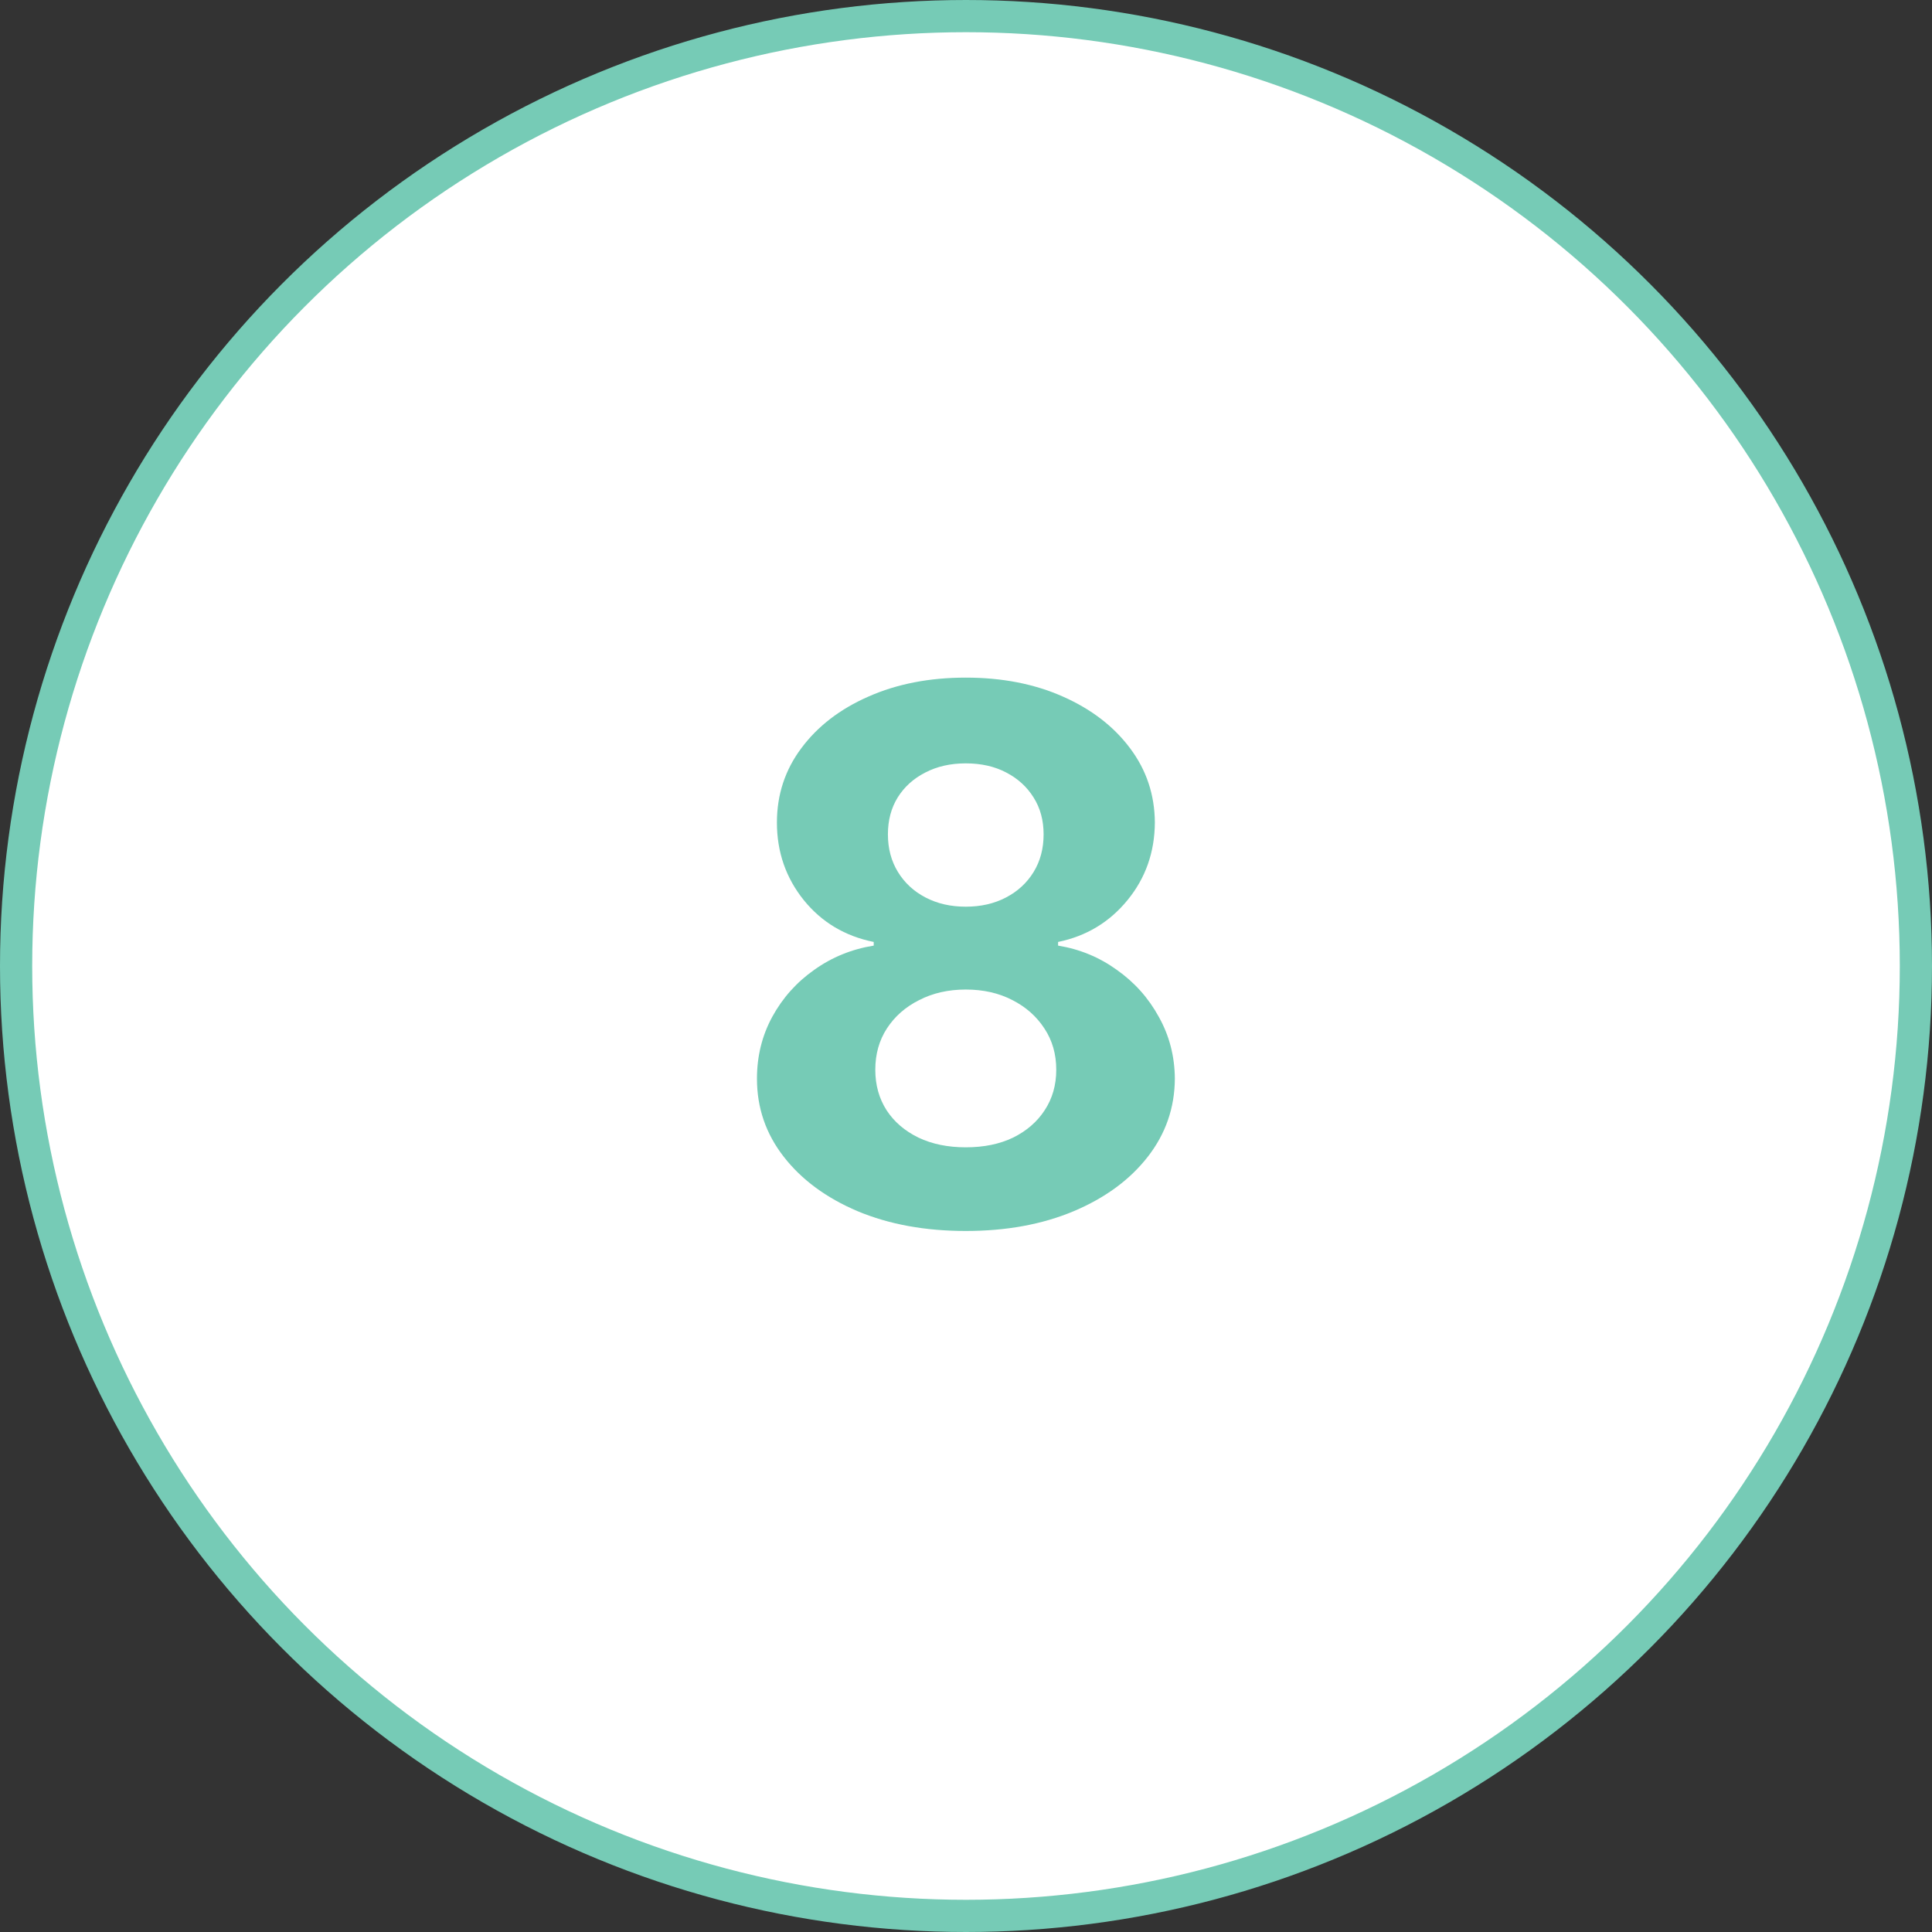
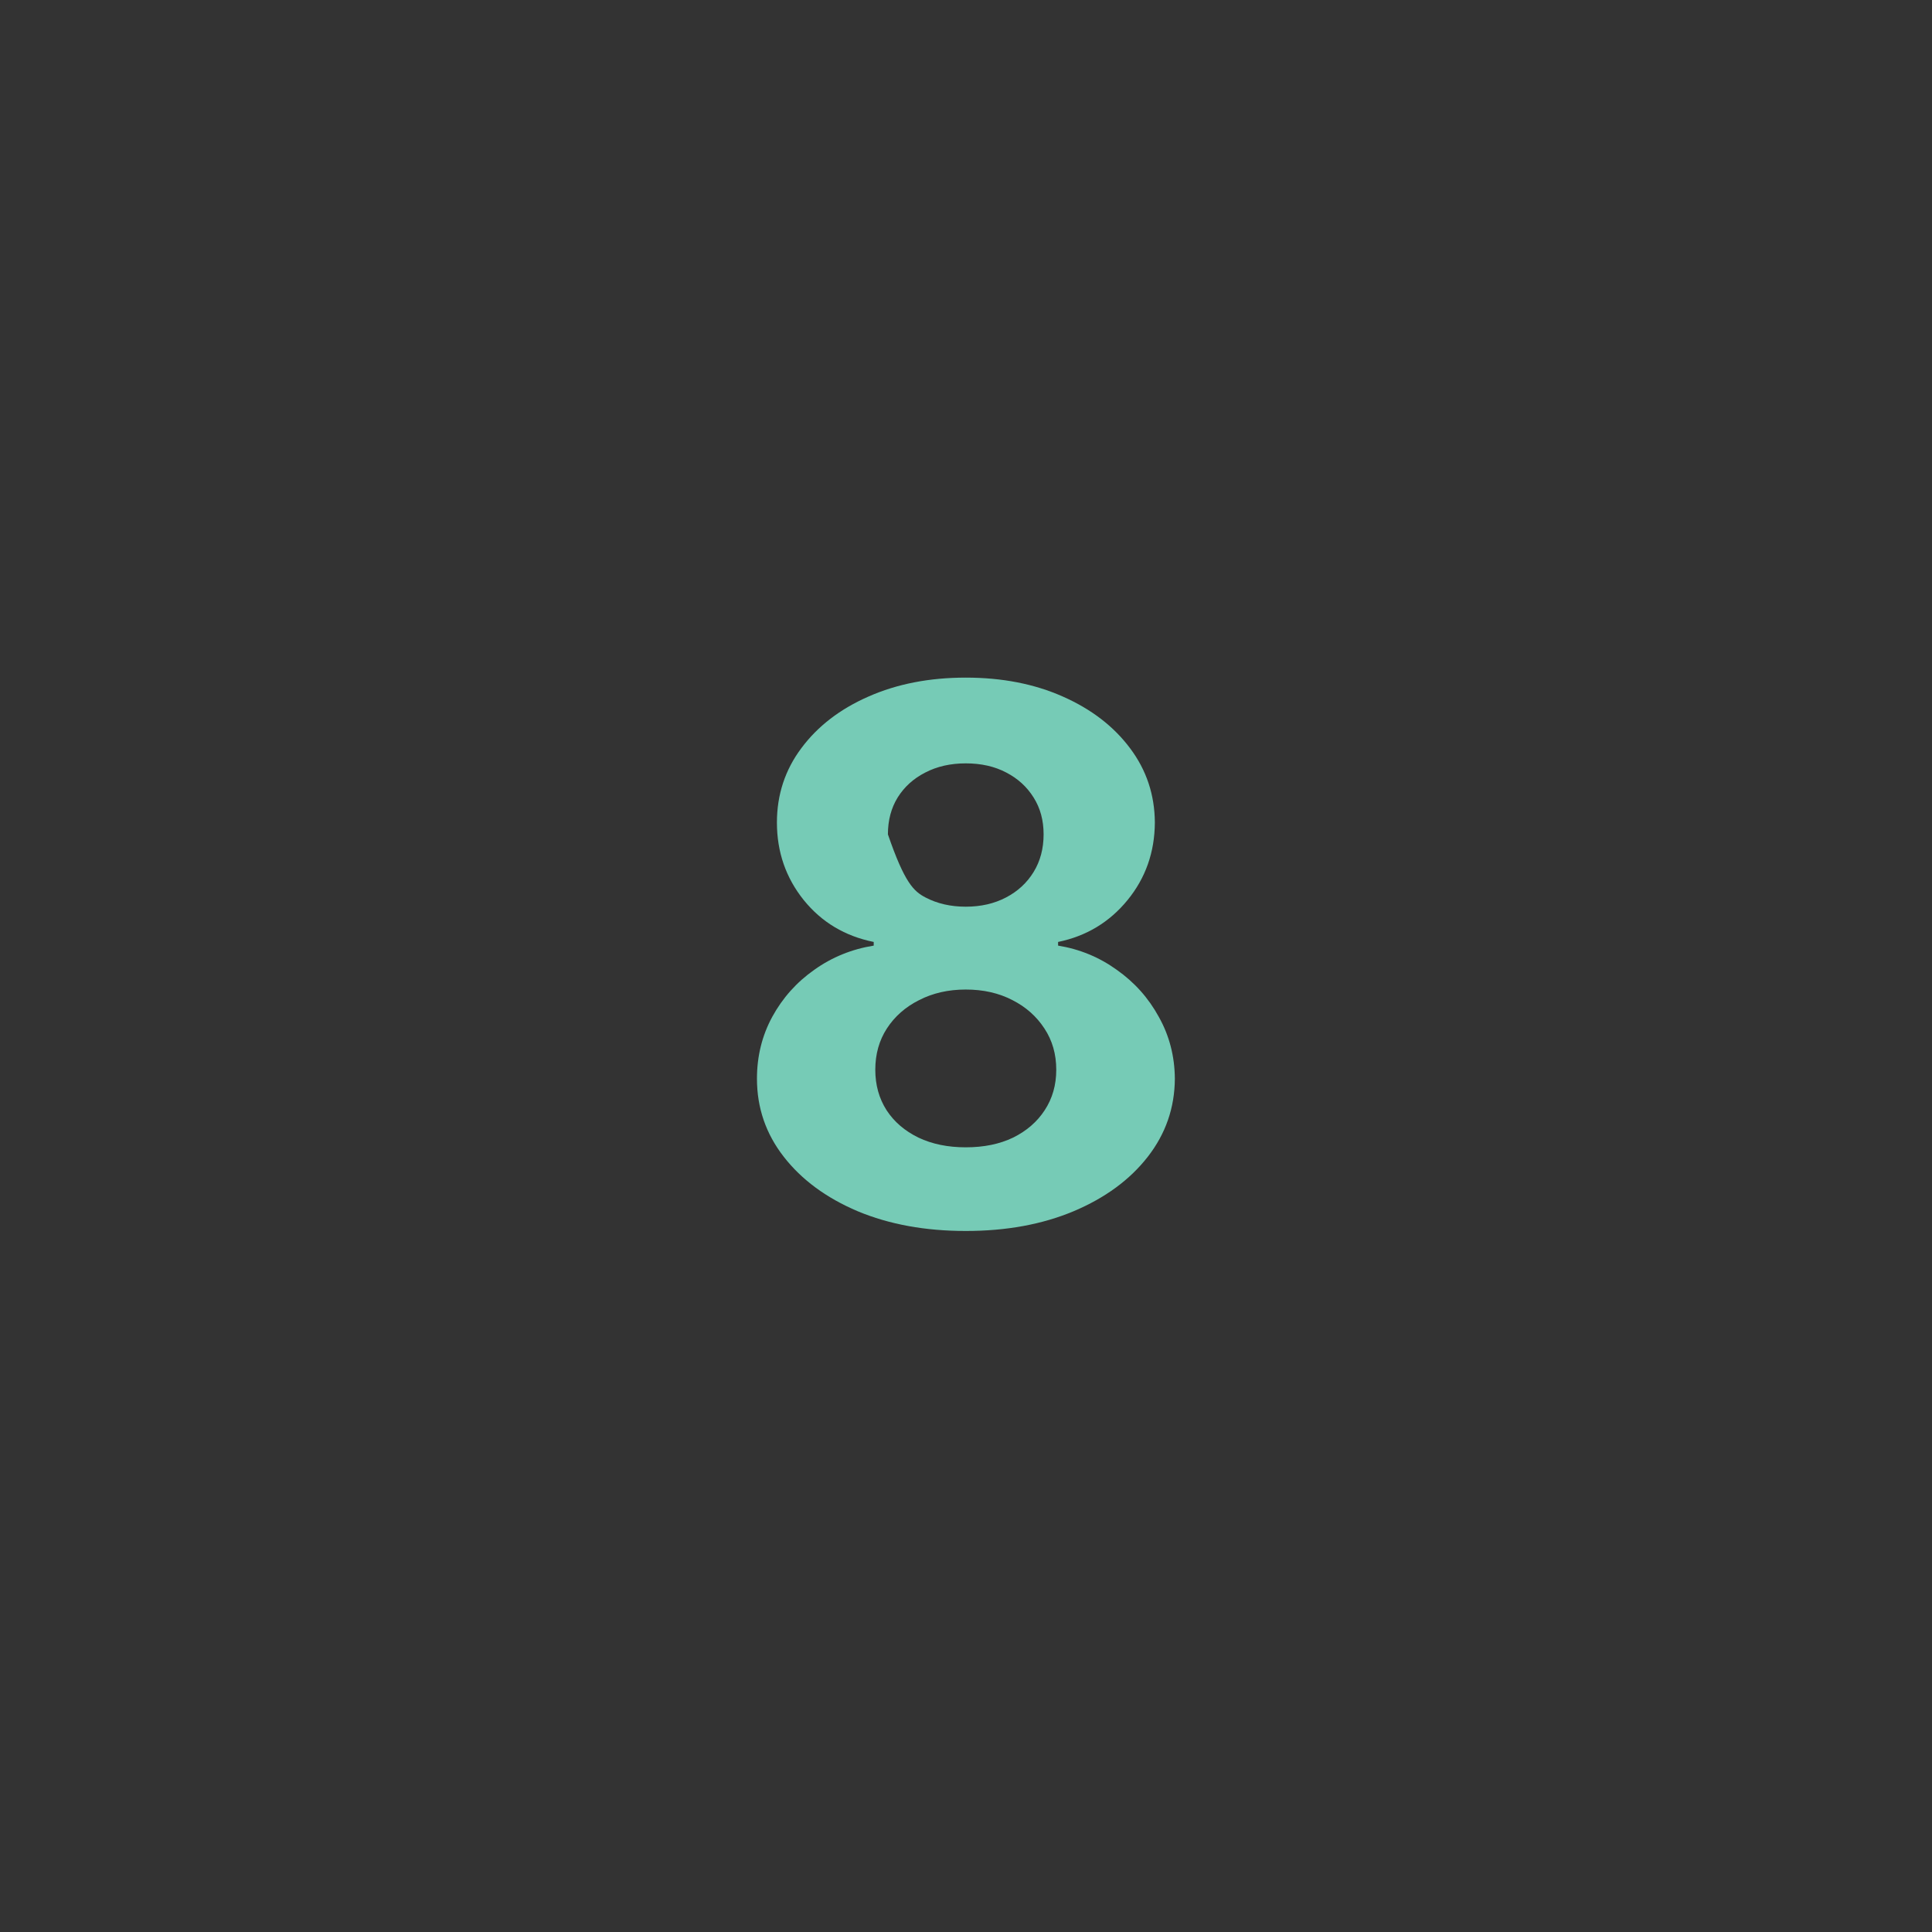
<svg xmlns="http://www.w3.org/2000/svg" width="60" height="60" viewBox="0 0 60 60" fill="none">
  <rect x="0" y="0" width="60" height="60" fill="#333333" stroke="none" />
-   <circle cx="30" cy="30" r="29.5" fill="white" stroke="#76CBB6" />
-   <path d="M29.993 38.229C28.735 38.229 27.616 38.025 26.636 37.616C25.661 37.202 24.896 36.639 24.341 35.925C23.785 35.212 23.508 34.404 23.508 33.5C23.508 32.803 23.666 32.163 23.982 31.58C24.303 30.992 24.738 30.505 25.288 30.118C25.838 29.726 26.454 29.476 27.134 29.367V29.253C26.241 29.073 25.517 28.64 24.962 27.954C24.406 27.262 24.128 26.459 24.128 25.544C24.128 24.679 24.382 23.908 24.888 23.233C25.395 22.552 26.089 22.019 26.971 21.632C27.858 21.24 28.866 21.044 29.993 21.044C31.12 21.044 32.125 21.24 33.007 21.632C33.894 22.024 34.591 22.561 35.098 23.241C35.604 23.916 35.86 24.684 35.865 25.544C35.86 26.465 35.577 27.268 35.016 27.954C34.455 28.64 33.736 29.073 32.86 29.253V29.367C33.529 29.476 34.137 29.726 34.681 30.118C35.231 30.505 35.667 30.992 35.988 31.58C36.315 32.163 36.481 32.803 36.486 33.5C36.481 34.404 36.2 35.212 35.645 35.925C35.089 36.639 34.322 37.202 33.342 37.616C32.367 38.025 31.251 38.229 29.993 38.229ZM29.993 35.631C30.554 35.631 31.044 35.531 31.463 35.329C31.882 35.122 32.209 34.839 32.443 34.48C32.683 34.115 32.803 33.696 32.803 33.222C32.803 32.737 32.68 32.31 32.435 31.94C32.19 31.564 31.858 31.27 31.439 31.058C31.019 30.84 30.537 30.731 29.993 30.731C29.454 30.731 28.972 30.84 28.547 31.058C28.122 31.27 27.788 31.564 27.543 31.94C27.303 32.31 27.183 32.737 27.183 33.222C27.183 33.696 27.3 34.115 27.534 34.48C27.768 34.839 28.098 35.122 28.523 35.329C28.947 35.531 29.438 35.631 29.993 35.631ZM29.993 28.158C30.461 28.158 30.878 28.063 31.242 27.872C31.607 27.682 31.893 27.418 32.1 27.08C32.307 26.742 32.41 26.353 32.41 25.912C32.41 25.476 32.307 25.095 32.1 24.768C31.893 24.436 31.61 24.178 31.251 23.992C30.891 23.802 30.472 23.707 29.993 23.707C29.519 23.707 29.1 23.802 28.735 23.992C28.37 24.178 28.084 24.436 27.877 24.768C27.676 25.095 27.575 25.476 27.575 25.912C27.575 26.353 27.679 26.742 27.886 27.08C28.093 27.418 28.378 27.682 28.743 27.872C29.108 28.063 29.525 28.158 29.993 28.158Z" fill="#76CBB6" />
+   <path d="M29.993 38.229C28.735 38.229 27.616 38.025 26.636 37.616C25.661 37.202 24.896 36.639 24.341 35.925C23.785 35.212 23.508 34.404 23.508 33.5C23.508 32.803 23.666 32.163 23.982 31.58C24.303 30.992 24.738 30.505 25.288 30.118C25.838 29.726 26.454 29.476 27.134 29.367V29.253C26.241 29.073 25.517 28.64 24.962 27.954C24.406 27.262 24.128 26.459 24.128 25.544C24.128 24.679 24.382 23.908 24.888 23.233C25.395 22.552 26.089 22.019 26.971 21.632C27.858 21.24 28.866 21.044 29.993 21.044C31.12 21.044 32.125 21.24 33.007 21.632C33.894 22.024 34.591 22.561 35.098 23.241C35.604 23.916 35.86 24.684 35.865 25.544C35.86 26.465 35.577 27.268 35.016 27.954C34.455 28.64 33.736 29.073 32.86 29.253V29.367C33.529 29.476 34.137 29.726 34.681 30.118C35.231 30.505 35.667 30.992 35.988 31.58C36.315 32.163 36.481 32.803 36.486 33.5C36.481 34.404 36.2 35.212 35.645 35.925C35.089 36.639 34.322 37.202 33.342 37.616C32.367 38.025 31.251 38.229 29.993 38.229ZM29.993 35.631C30.554 35.631 31.044 35.531 31.463 35.329C31.882 35.122 32.209 34.839 32.443 34.48C32.683 34.115 32.803 33.696 32.803 33.222C32.803 32.737 32.68 32.31 32.435 31.94C32.19 31.564 31.858 31.27 31.439 31.058C31.019 30.84 30.537 30.731 29.993 30.731C29.454 30.731 28.972 30.84 28.547 31.058C28.122 31.27 27.788 31.564 27.543 31.94C27.303 32.31 27.183 32.737 27.183 33.222C27.183 33.696 27.3 34.115 27.534 34.48C27.768 34.839 28.098 35.122 28.523 35.329C28.947 35.531 29.438 35.631 29.993 35.631ZM29.993 28.158C30.461 28.158 30.878 28.063 31.242 27.872C31.607 27.682 31.893 27.418 32.1 27.08C32.307 26.742 32.41 26.353 32.41 25.912C32.41 25.476 32.307 25.095 32.1 24.768C31.893 24.436 31.61 24.178 31.251 23.992C30.891 23.802 30.472 23.707 29.993 23.707C29.519 23.707 29.1 23.802 28.735 23.992C28.37 24.178 28.084 24.436 27.877 24.768C27.676 25.095 27.575 25.476 27.575 25.912C28.093 27.418 28.378 27.682 28.743 27.872C29.108 28.063 29.525 28.158 29.993 28.158Z" fill="#76CBB6" />
</svg>